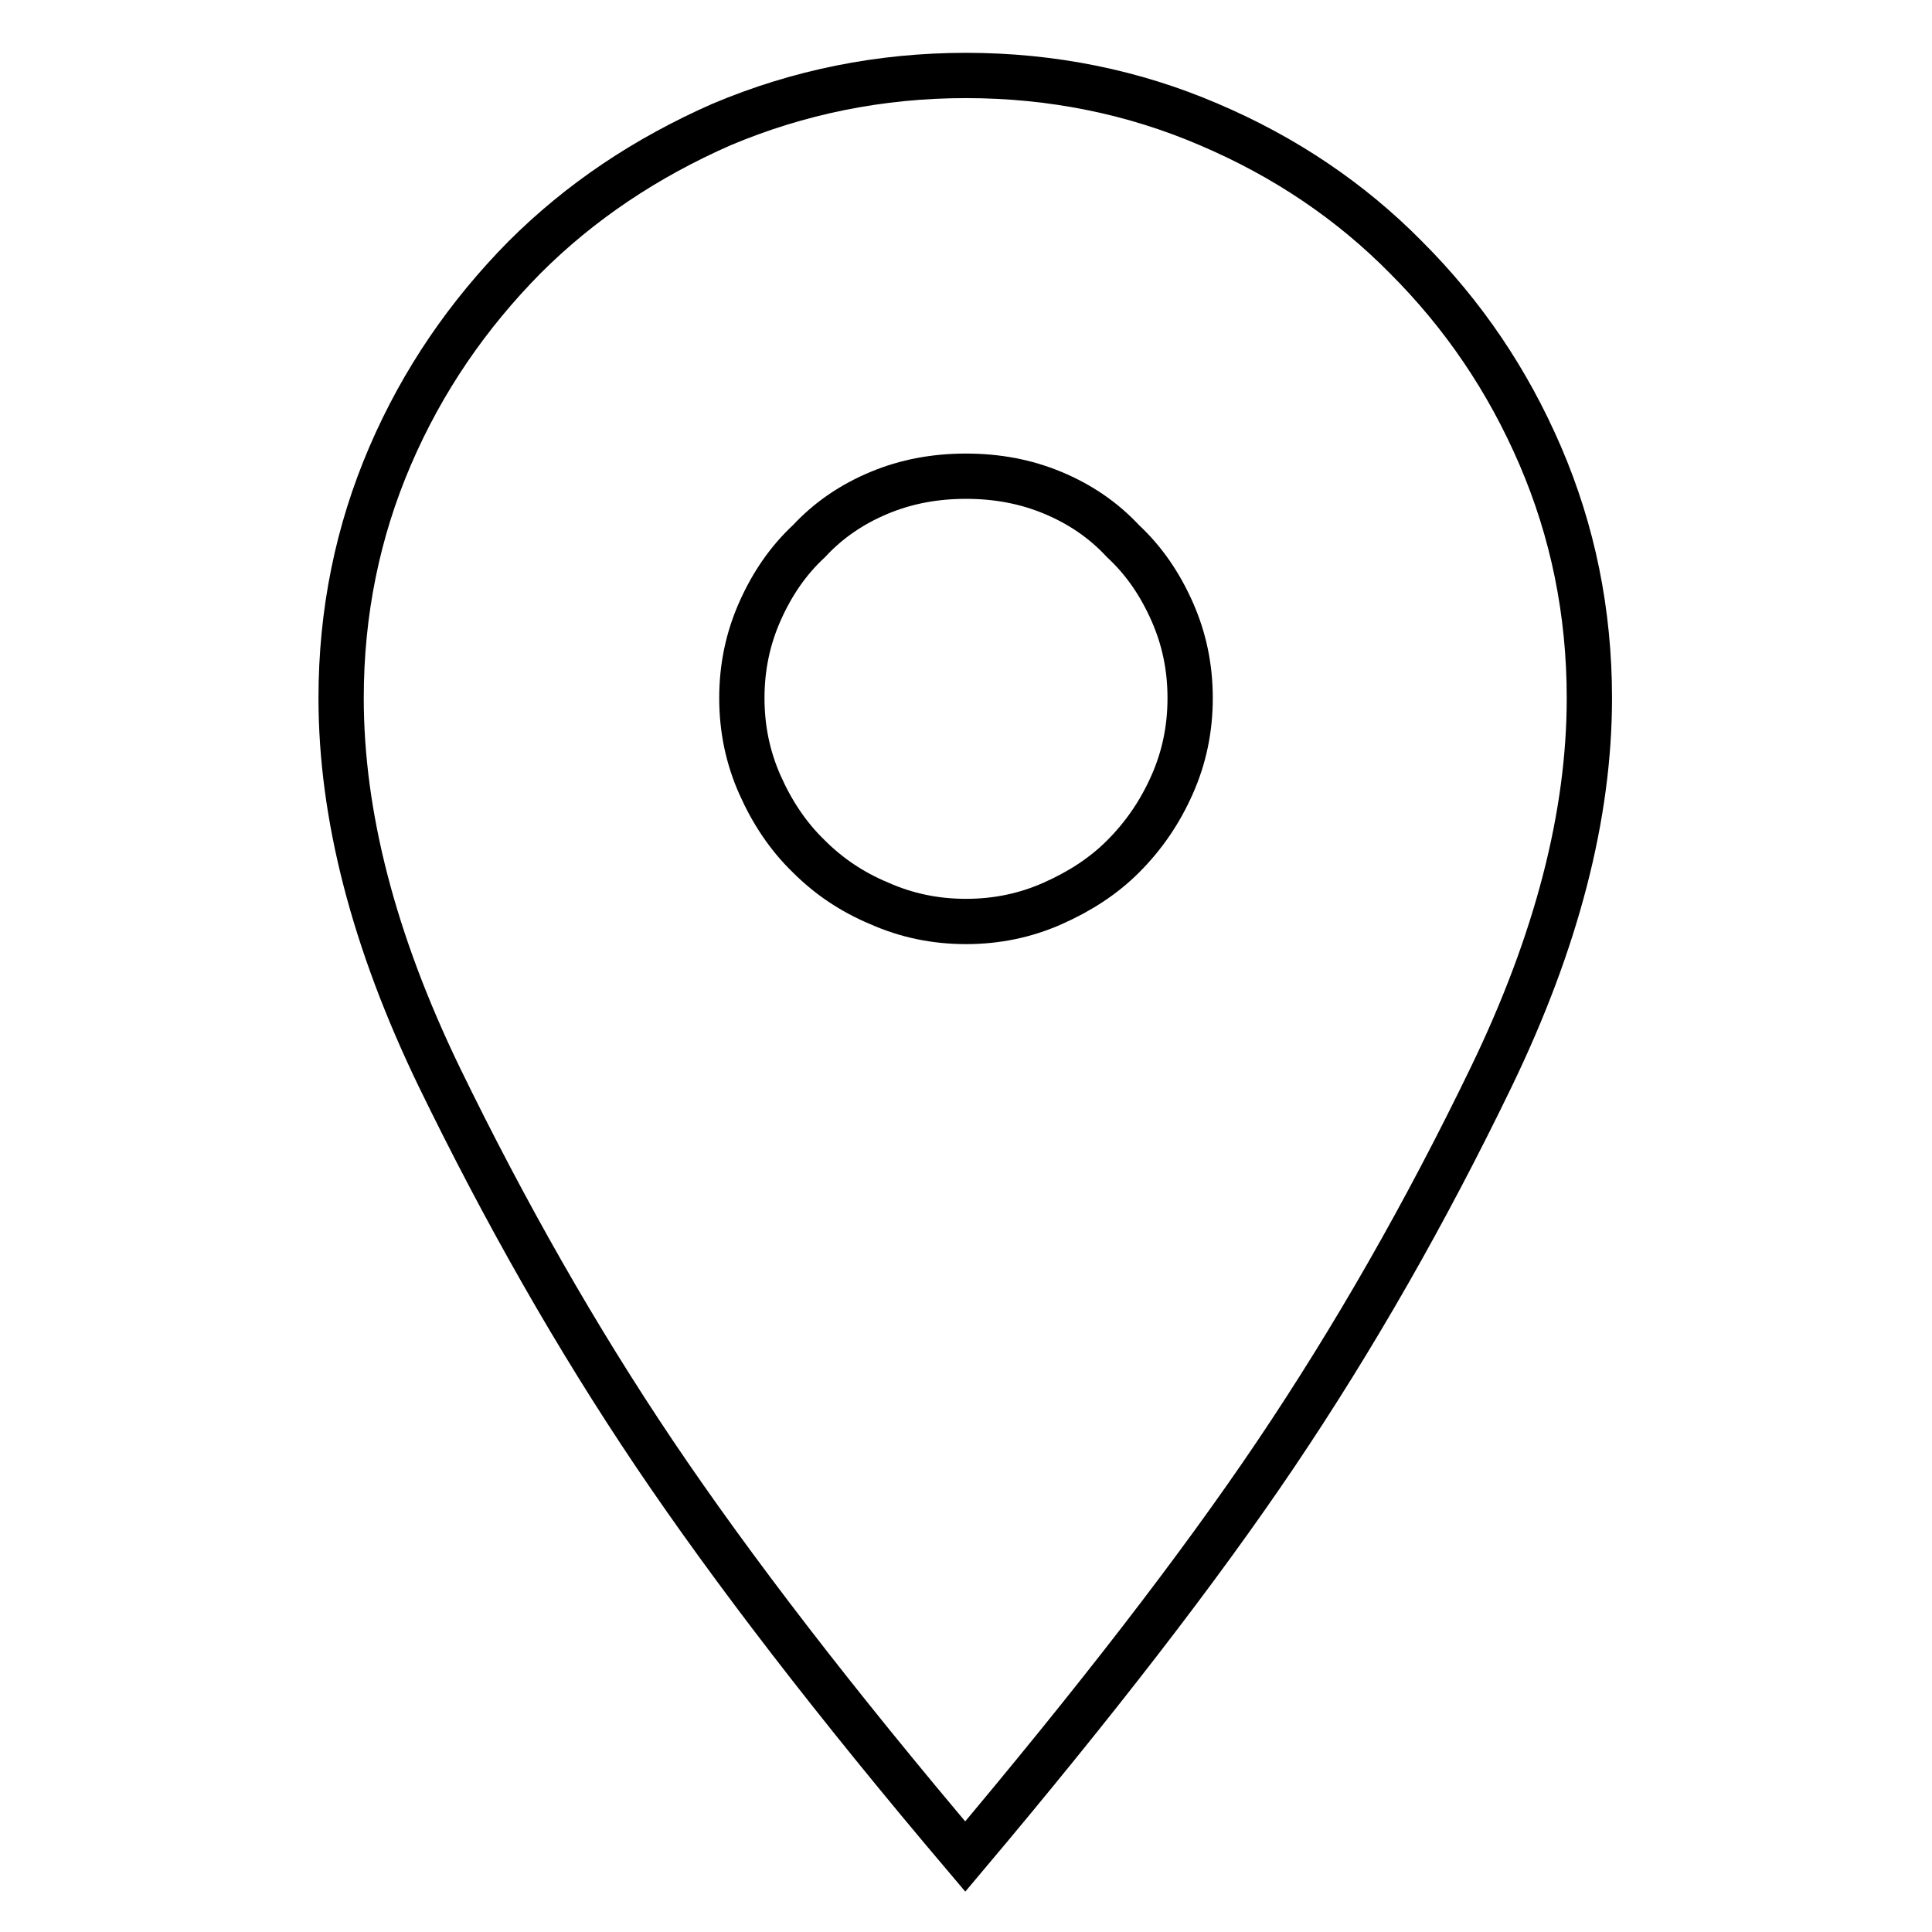
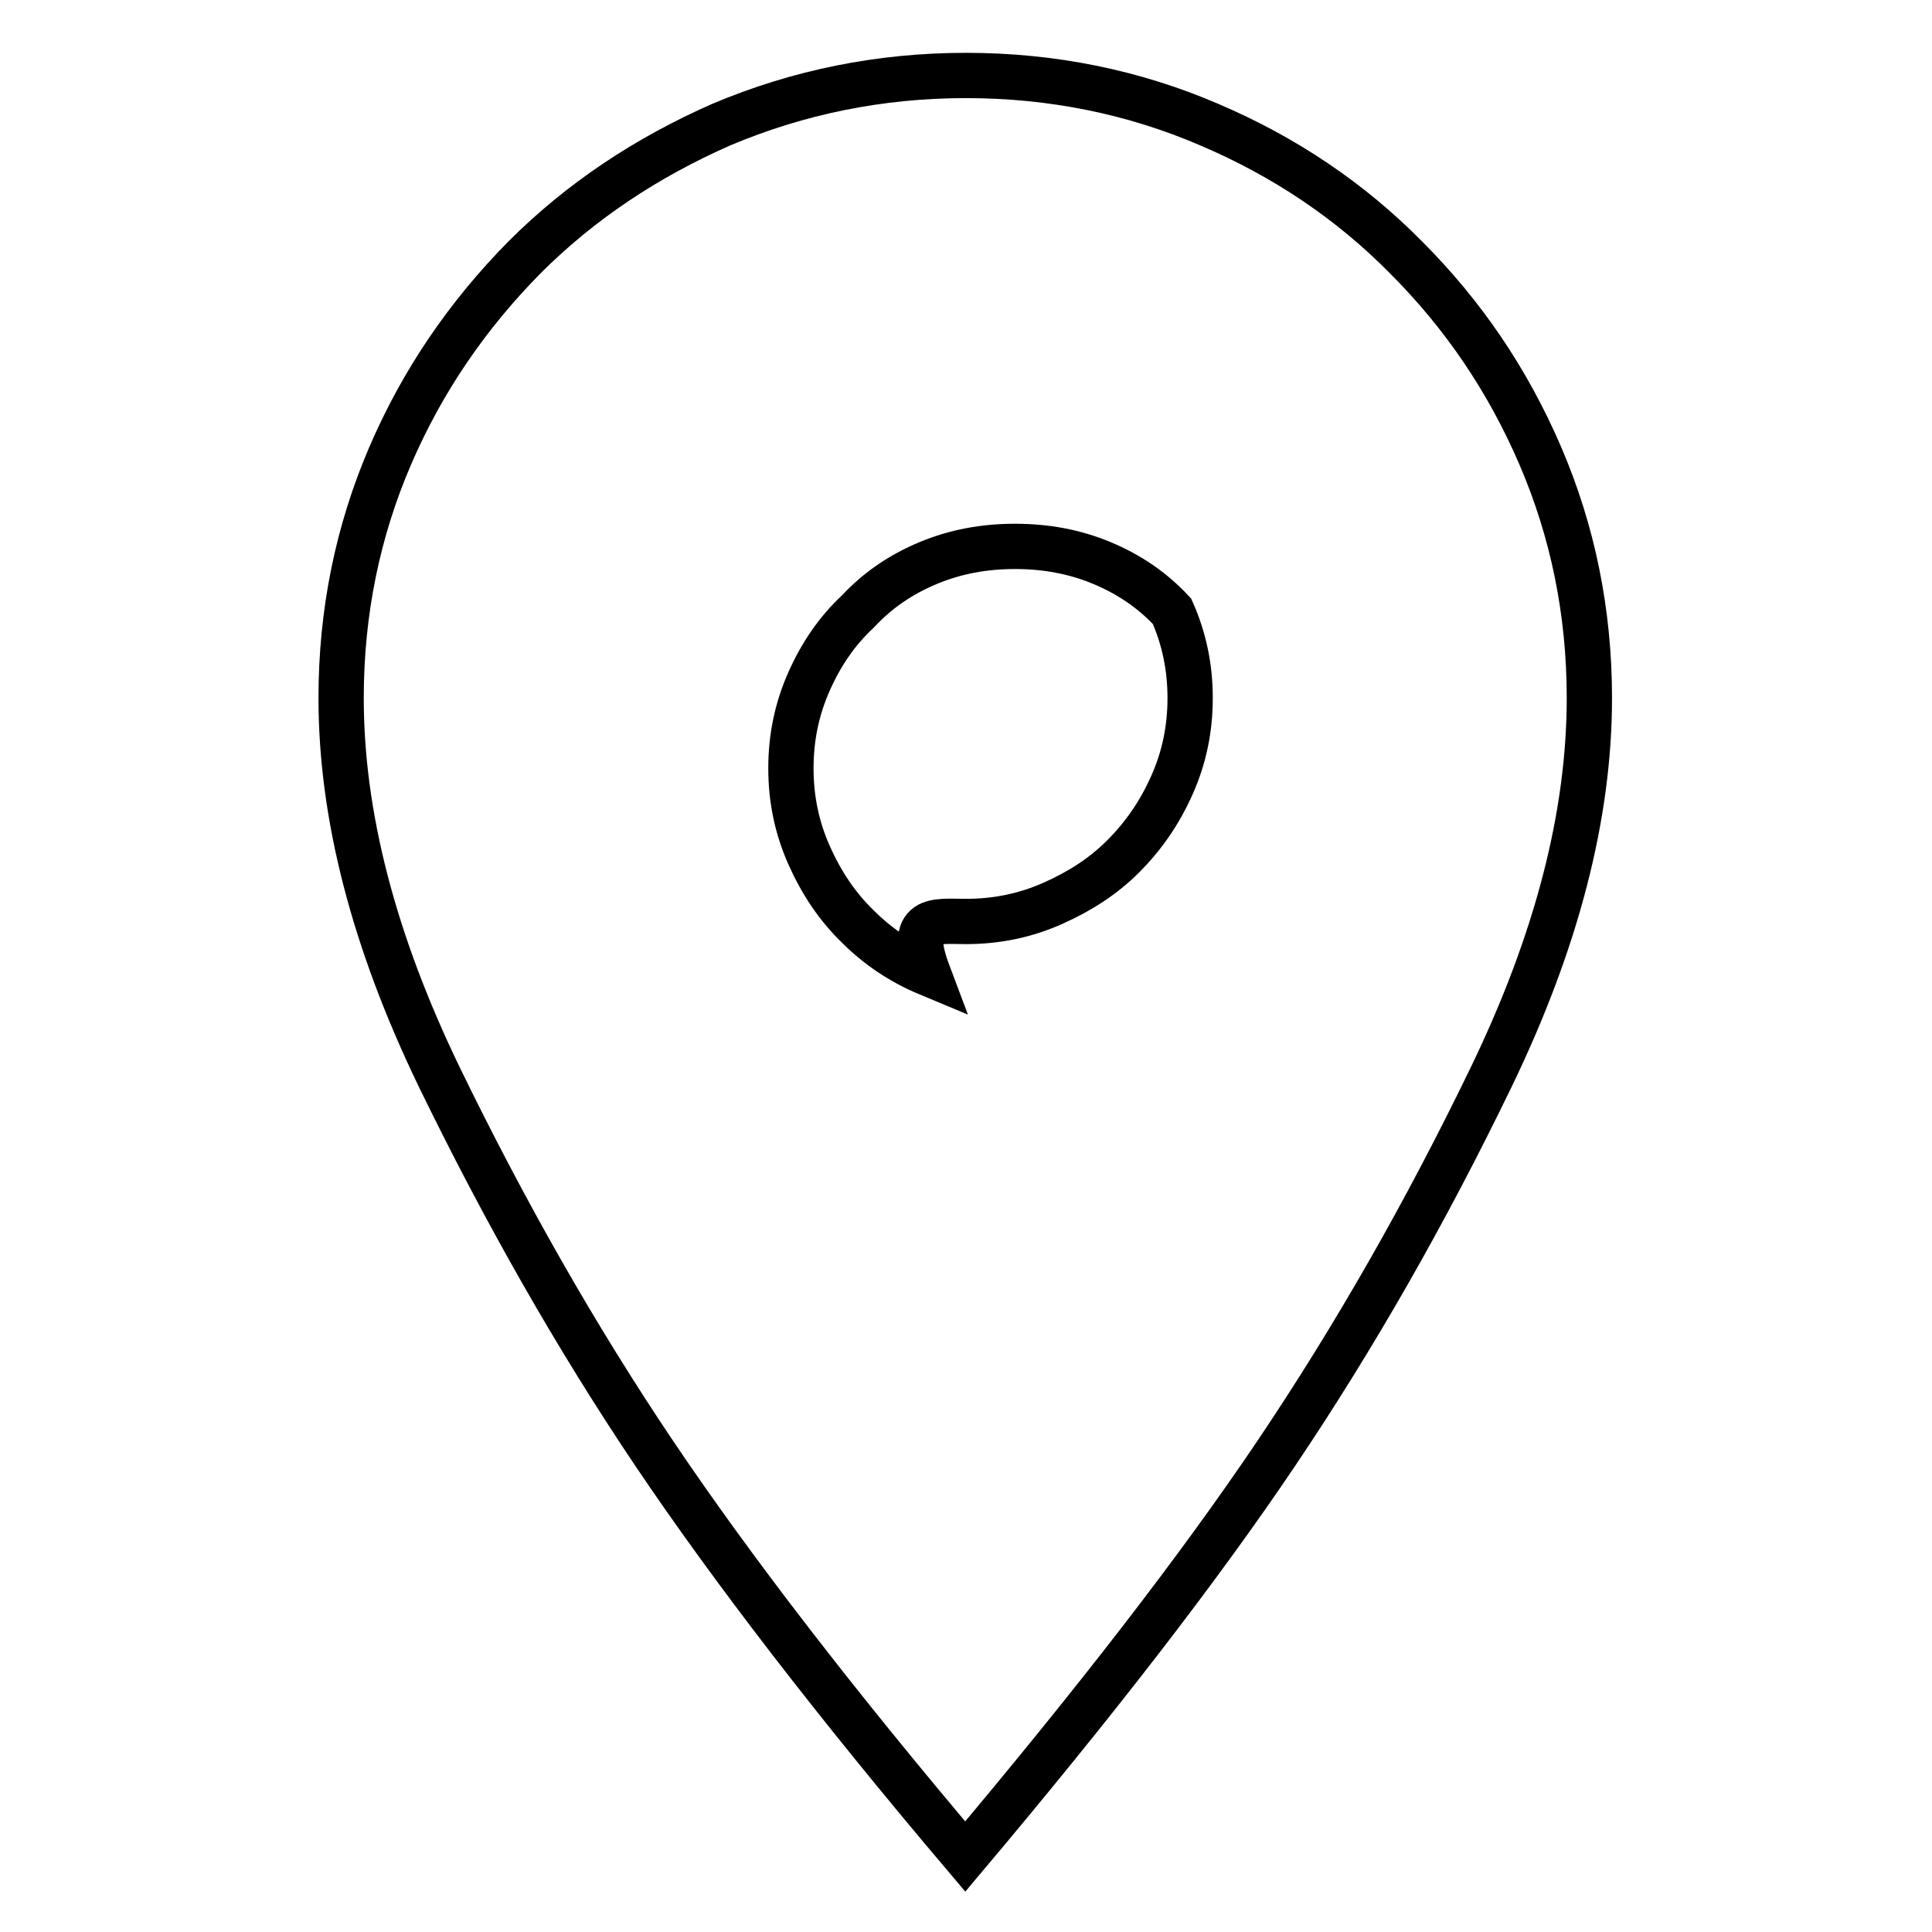
<svg xmlns="http://www.w3.org/2000/svg" version="1.1" x="0px" y="0px" viewBox="0 0 256 256" enable-background="new 0 0 256 256" xml:space="preserve">
  <g>
-     <path stroke-width="6" fill-opacity="0" stroke="#000000" d="M128,10c11.4,0,22.2,2.2,32.2,6.5c10.1,4.3,18.8,10.2,26.1,17.6c7.6,7.6,13.5,16.3,17.8,26.3 c4.3,10,6.5,20.7,6.5,32.1c0,15.5-4.3,32.2-13,50.2c-8.7,18-18.2,34.6-28.5,49.9c-10.3,15.3-24.1,33.1-41.2,53.4 c-17.2-20.3-30.9-38.1-41.2-53.4c-10.3-15.3-19.8-32-28.5-49.9c-8.7-18-13-34.7-13-50.2c0-11.4,2.2-22.1,6.5-32.1 c4.3-10,10.3-18.7,17.8-26.3c7.4-7.4,16.1-13.2,26.1-17.6C105.8,12.2,116.6,10,128,10L128,10z M128,122.1c4.1,0,7.9-0.8,11.5-2.4 c3.6-1.6,6.7-3.6,9.3-6.2c2.8-2.8,4.9-5.9,6.5-9.5c1.6-3.6,2.4-7.4,2.4-11.5c0-4.1-0.8-7.9-2.4-11.5c-1.6-3.6-3.7-6.7-6.5-9.3 c-2.6-2.8-5.7-4.9-9.3-6.4c-3.6-1.5-7.4-2.2-11.5-2.2c-4.1,0-7.9,0.7-11.5,2.2c-3.6,1.5-6.7,3.6-9.3,6.4c-2.8,2.6-4.9,5.7-6.5,9.3 c-1.6,3.6-2.4,7.4-2.4,11.5c0,4.1,0.8,7.9,2.4,11.5c1.6,3.6,3.7,6.8,6.5,9.5c2.6,2.6,5.7,4.7,9.3,6.2 C120.1,121.3,123.9,122.1,128,122.1L128,122.1z" />
+     <path stroke-width="6" fill-opacity="0" stroke="#000000" d="M128,10c11.4,0,22.2,2.2,32.2,6.5c10.1,4.3,18.8,10.2,26.1,17.6c7.6,7.6,13.5,16.3,17.8,26.3 c4.3,10,6.5,20.7,6.5,32.1c0,15.5-4.3,32.2-13,50.2c-8.7,18-18.2,34.6-28.5,49.9c-10.3,15.3-24.1,33.1-41.2,53.4 c-17.2-20.3-30.9-38.1-41.2-53.4c-10.3-15.3-19.8-32-28.5-49.9c-8.7-18-13-34.7-13-50.2c0-11.4,2.2-22.1,6.5-32.1 c4.3-10,10.3-18.7,17.8-26.3c7.4-7.4,16.1-13.2,26.1-17.6C105.8,12.2,116.6,10,128,10L128,10z M128,122.1c4.1,0,7.9-0.8,11.5-2.4 c3.6-1.6,6.7-3.6,9.3-6.2c2.8-2.8,4.9-5.9,6.5-9.5c1.6-3.6,2.4-7.4,2.4-11.5c0-4.1-0.8-7.9-2.4-11.5c-2.6-2.8-5.7-4.9-9.3-6.4c-3.6-1.5-7.4-2.2-11.5-2.2c-4.1,0-7.9,0.7-11.5,2.2c-3.6,1.5-6.7,3.6-9.3,6.4c-2.8,2.6-4.9,5.7-6.5,9.3 c-1.6,3.6-2.4,7.4-2.4,11.5c0,4.1,0.8,7.9,2.4,11.5c1.6,3.6,3.7,6.8,6.5,9.5c2.6,2.6,5.7,4.7,9.3,6.2 C120.1,121.3,123.9,122.1,128,122.1L128,122.1z" />
  </g>
</svg>